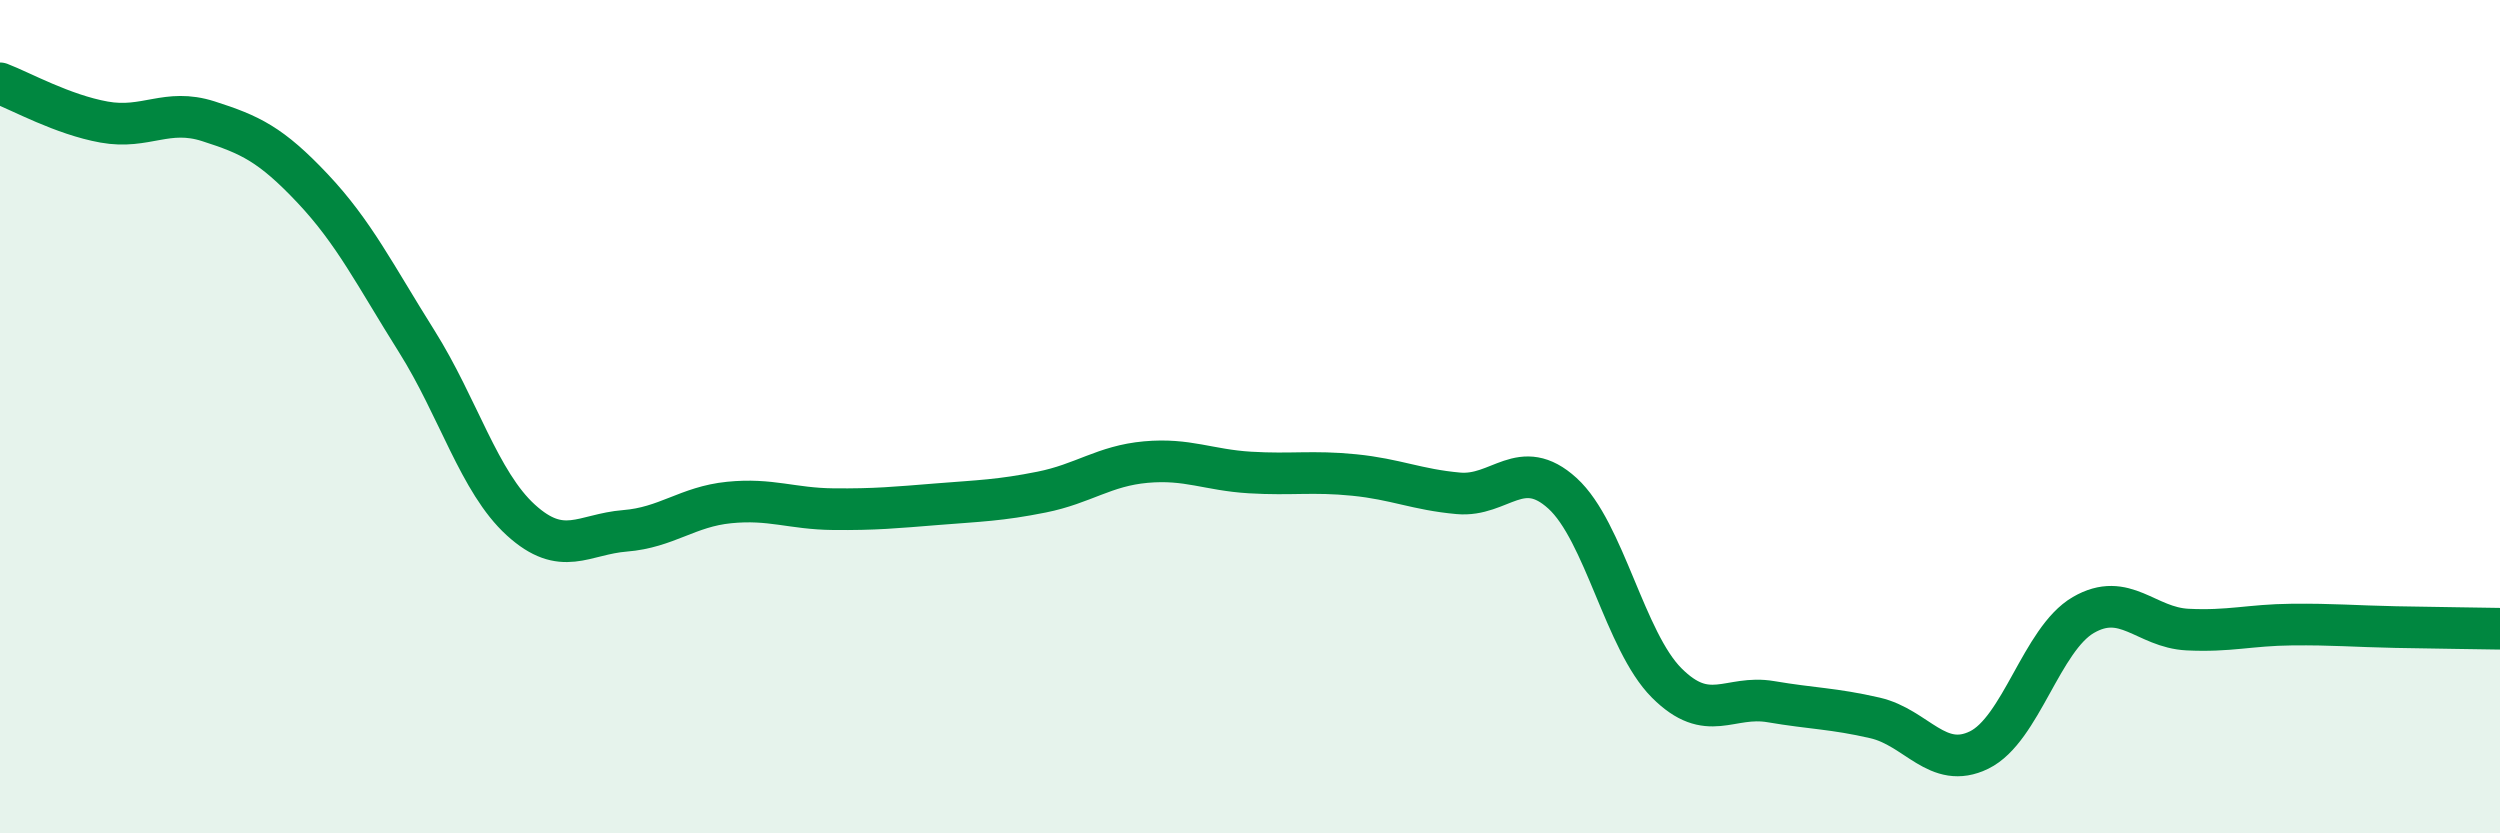
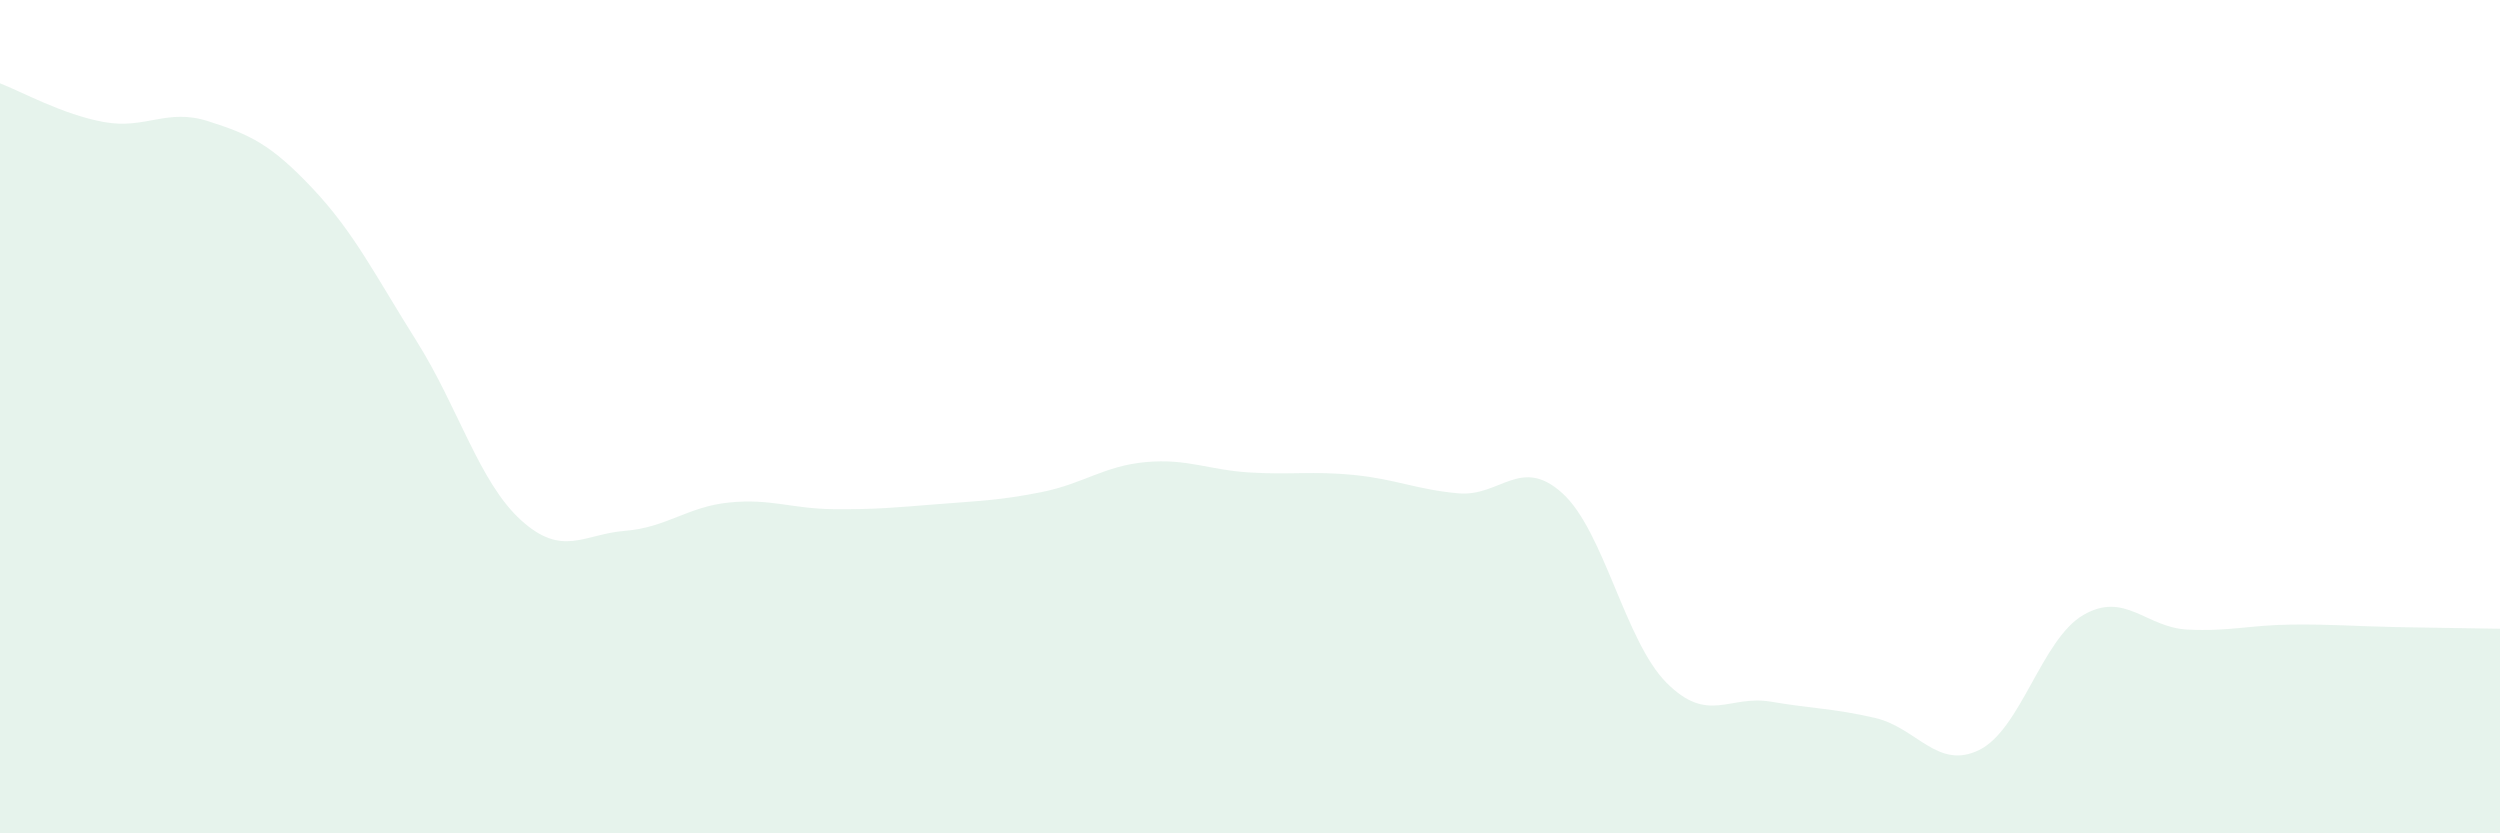
<svg xmlns="http://www.w3.org/2000/svg" width="60" height="20" viewBox="0 0 60 20">
  <path d="M 0,2 C 0.5,2.19 1.5,2.75 2.5,2.93 C 3.5,3.11 4,2.59 5,2.91 C 6,3.23 6.5,3.46 7.5,4.52 C 8.5,5.58 9,6.6 10,8.19 C 11,9.78 11.5,11.57 12.5,12.48 C 13.5,13.39 14,12.82 15,12.74 C 16,12.66 16.5,12.16 17.5,12.06 C 18.5,11.96 19,12.21 20,12.22 C 21,12.23 21.5,12.18 22.5,12.1 C 23.5,12.02 24,12.01 25,11.81 C 26,11.61 26.5,11.18 27.5,11.09 C 28.5,11 29,11.28 30,11.34 C 31,11.4 31.5,11.3 32.5,11.4 C 33.5,11.5 34,11.75 35,11.84 C 36,11.93 36.5,10.93 37.5,11.84 C 38.5,12.75 39,15.39 40,16.39 C 41,17.39 41.5,16.67 42.5,16.84 C 43.5,17.01 44,17 45,17.23 C 46,17.46 46.5,18.49 47.5,18 C 48.5,17.51 49,15.34 50,14.76 C 51,14.18 51.5,15.06 52.5,15.11 C 53.5,15.16 54,15 55,14.99 C 56,14.98 56.5,15.03 57.5,15.05 C 58.5,15.07 59.5,15.08 60,15.09L60 20L0 20Z" fill="#008740" opacity="0.1" stroke-linecap="round" stroke-linejoin="round" />
-   <path d="M 0,2 C 0.5,2.19 1.5,2.75 2.5,2.93 C 3.5,3.11 4,2.59 5,2.91 C 6,3.23 6.5,3.46 7.5,4.52 C 8.5,5.58 9,6.6 10,8.19 C 11,9.78 11.5,11.57 12.5,12.48 C 13.5,13.39 14,12.82 15,12.74 C 16,12.66 16.5,12.16 17.5,12.06 C 18.5,11.96 19,12.21 20,12.22 C 21,12.23 21.5,12.18 22.5,12.1 C 23.5,12.02 24,12.01 25,11.81 C 26,11.61 26.5,11.18 27.5,11.09 C 28.5,11 29,11.28 30,11.34 C 31,11.4 31.5,11.3 32.5,11.4 C 33.5,11.5 34,11.75 35,11.84 C 36,11.93 36.5,10.93 37.5,11.84 C 38.5,12.75 39,15.39 40,16.39 C 41,17.39 41.5,16.67 42.5,16.84 C 43.5,17.01 44,17 45,17.23 C 46,17.46 46.5,18.49 47.5,18 C 48.5,17.51 49,15.34 50,14.76 C 51,14.18 51.5,15.06 52.5,15.11 C 53.5,15.16 54,15 55,14.99 C 56,14.98 56.5,15.03 57.5,15.05 C 58.5,15.07 59.5,15.08 60,15.09" stroke="#008740" stroke-width="1" fill="none" stroke-linecap="round" stroke-linejoin="round" />
</svg>